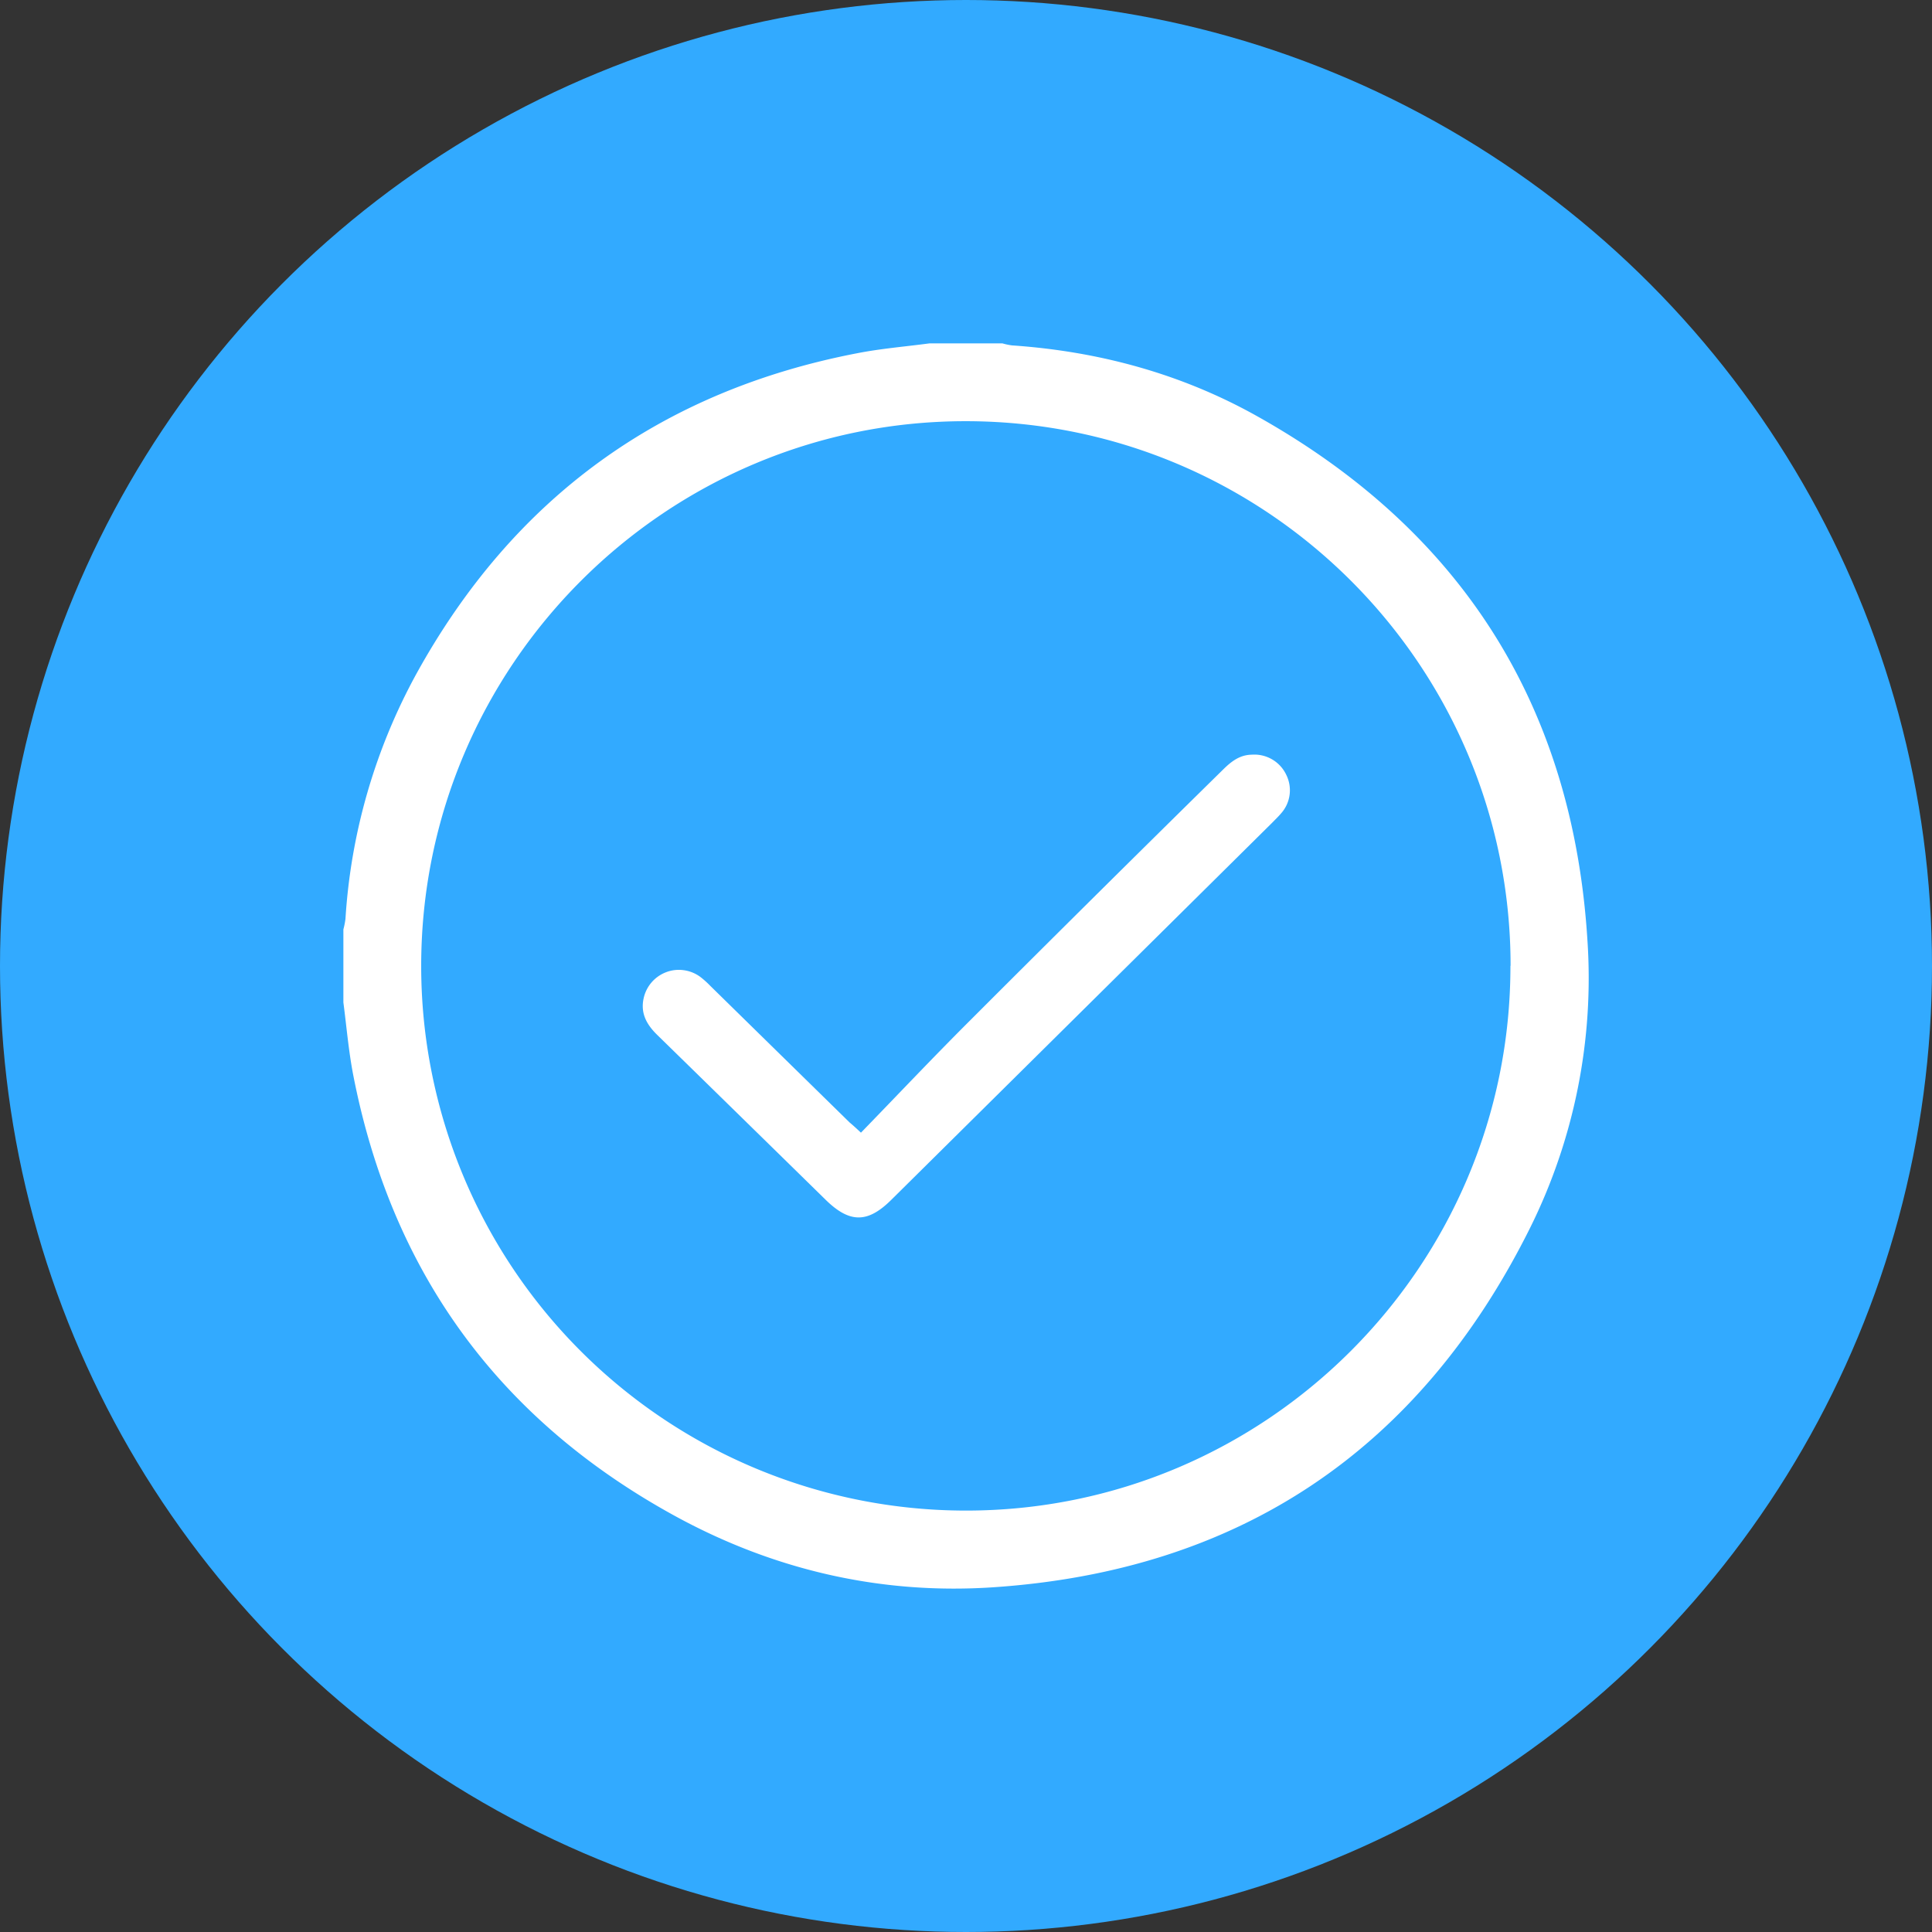
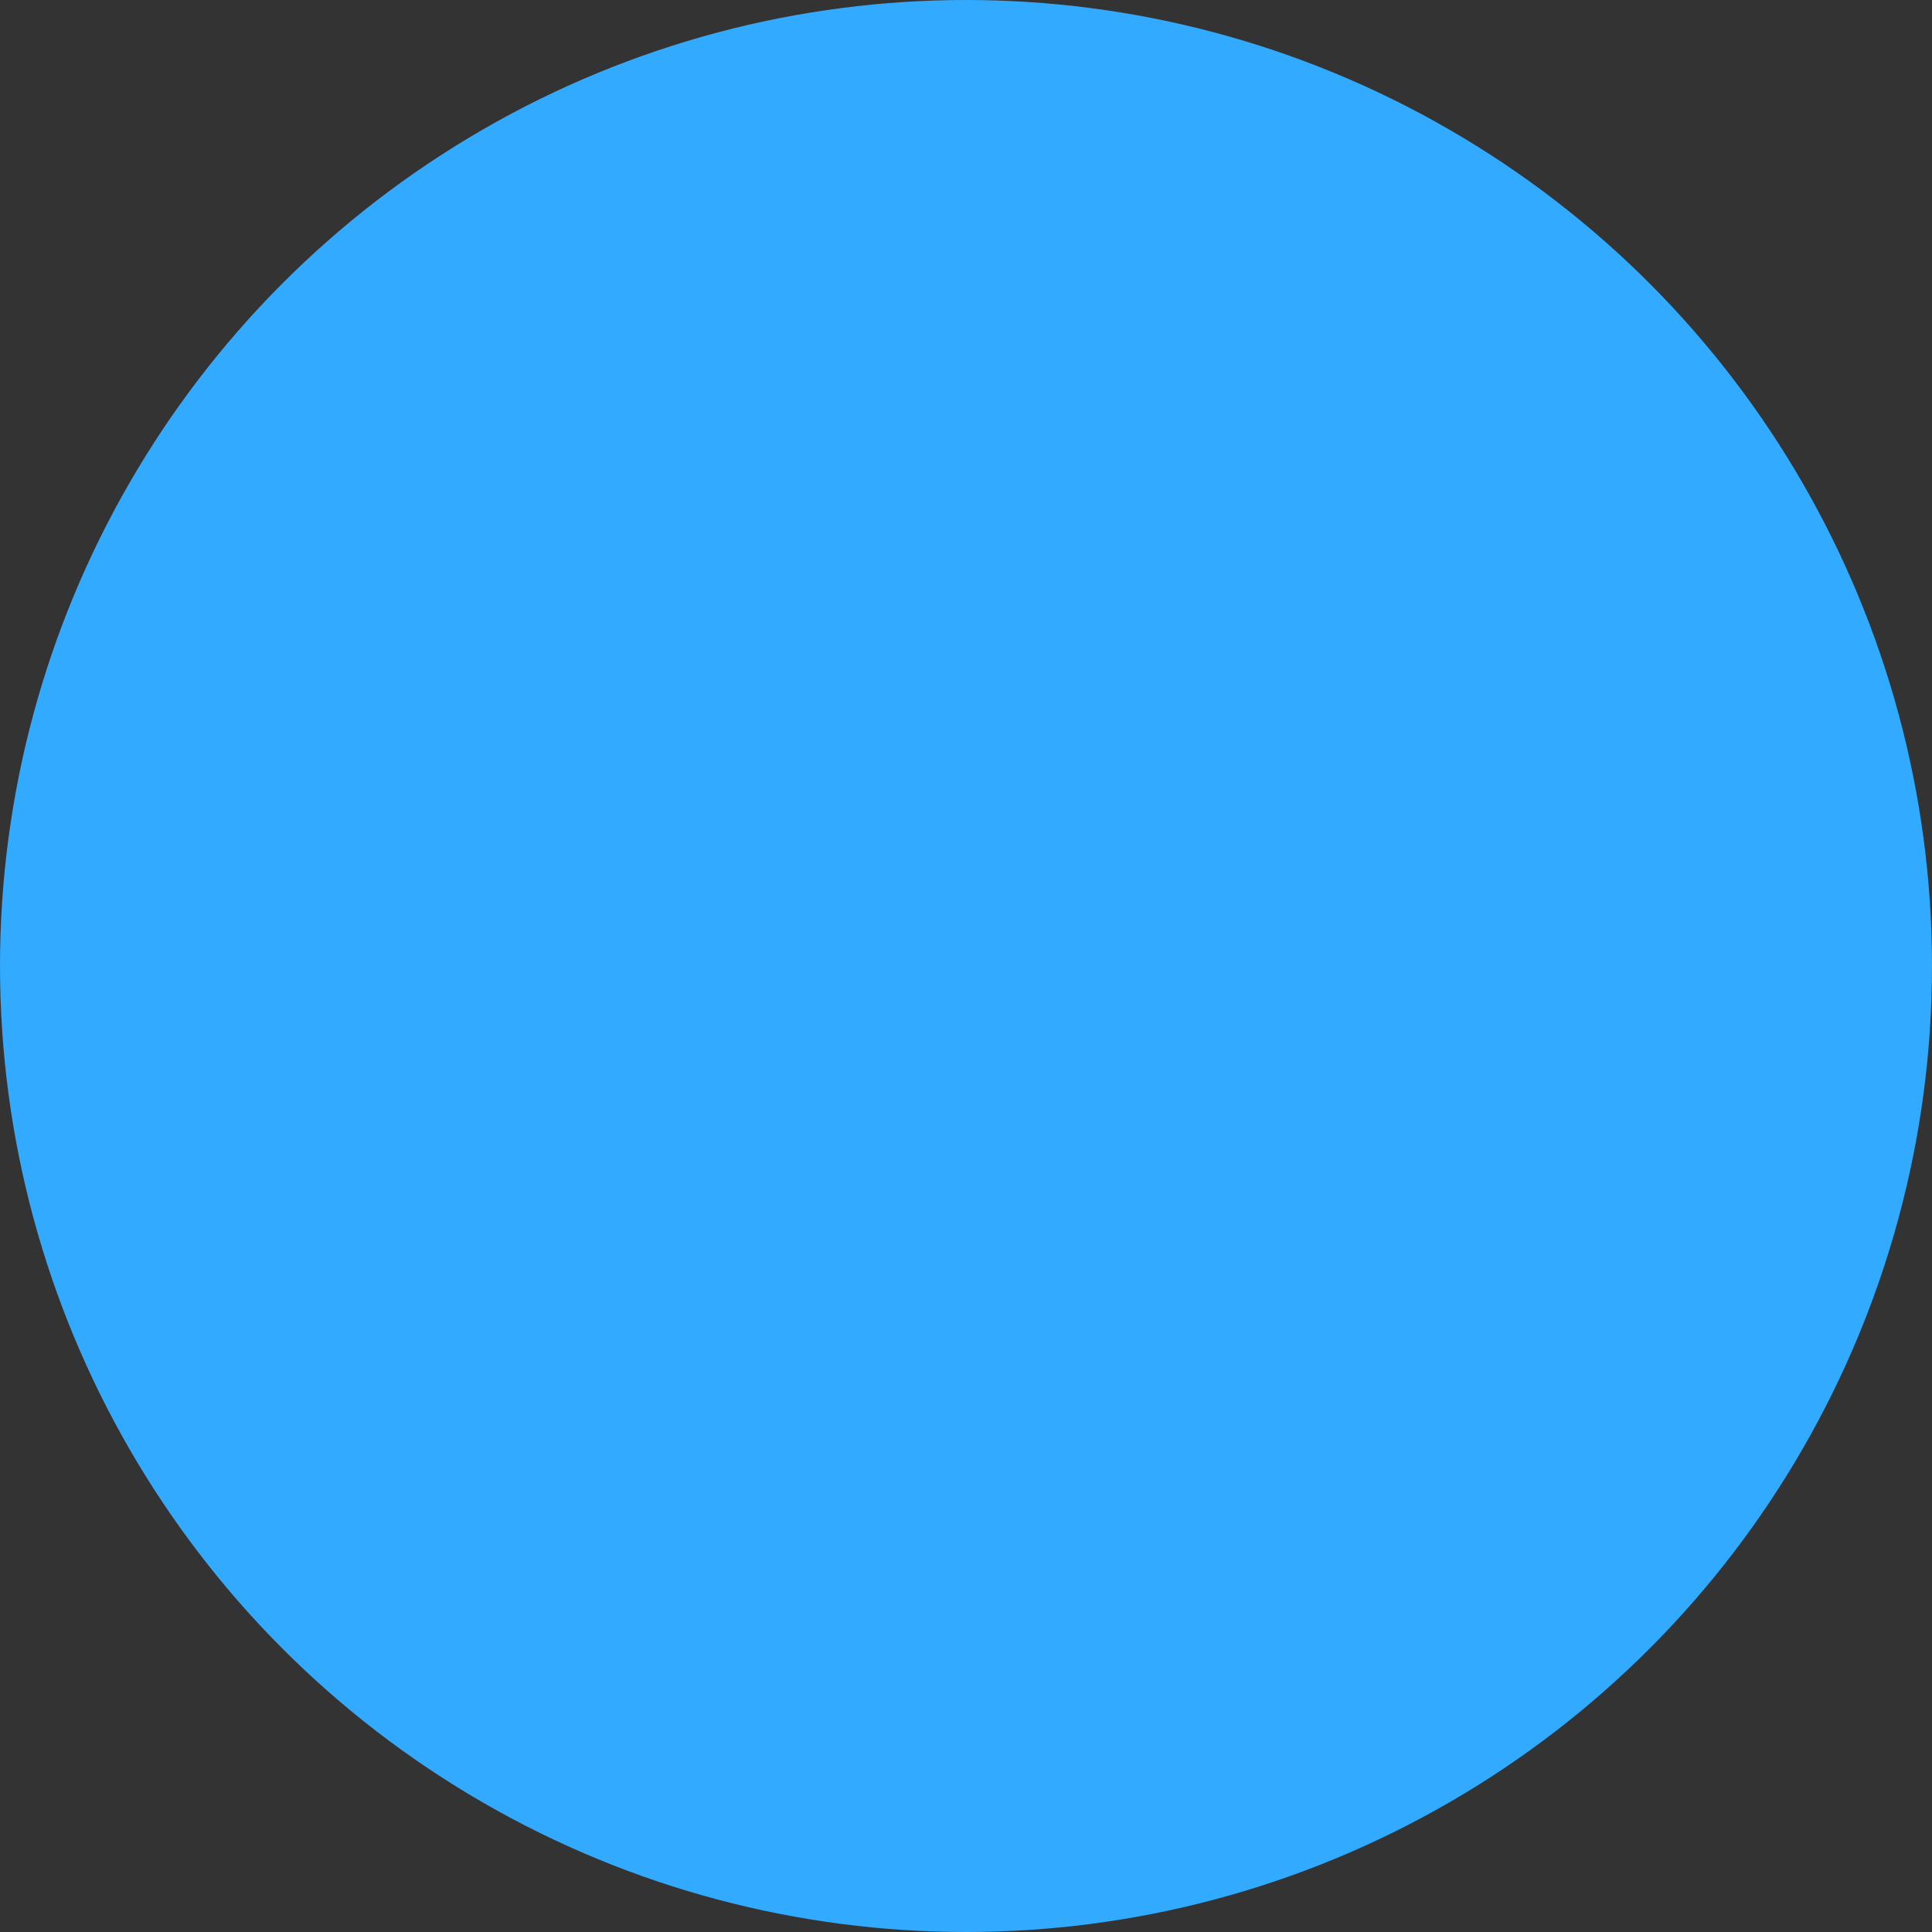
<svg xmlns="http://www.w3.org/2000/svg" viewBox="0 0 512 512">
  <rect x="0" y="0" width="512" height="512" fill="#333333" stroke="none" />
  <g id="Layer_2" data-name="Layer 2">
    <g id="Layer_1-2" data-name="Layer 1">
      <circle cx="256" cy="256" r="256" fill="#32aaff" />
-       <path d="M246.32,91h19.33a17.8,17.8,0,0,0,2.49.53c23,1.57,44.91,7.5,65,18.76,54.21,30.36,83.65,76.76,87.54,138.81a148.85,148.85,0,0,1-15.3,76.52c-29.31,58.72-77,90.75-142.52,95.05-29.74,1.93-58.12-4.7-84.29-19.09q-69.79-38.38-85-116.89C92.37,278.41,91.83,272,91,265.64V246.31a22,22,0,0,0,.55-2.78,155.24,155.24,0,0,1,18.82-65C136,132.09,175,103.64,227.22,93.6,233.51,92.37,239.93,91.85,246.32,91Zm154,164.94c0-79.62-64.59-144.21-144.21-144.32S111.62,176.31,111.62,256A144.33,144.33,0,0,0,255.83,400.32c79.62.11,144.52-64.67,144.45-144.38Z" fill="#fff" />
-       <path d="M228.16,300.17c9.79-10.08,19.25-20.1,29-29.82Q290.5,237,324.07,204c2.16-2.14,4.42-3.95,7.65-4a9.35,9.35,0,0,1,9.16,5.35,9.19,9.19,0,0,1-1.44,10.27c-.7.83-1.5,1.58-2.27,2.38l-101,100c-6.24,6.18-11,6.17-17.32,0q-22.29-21.85-44.62-43.68c-2.77-2.69-4.55-5.7-3.66-9.75a9.57,9.57,0,0,1,5.94-6.92,9.41,9.41,0,0,1,4.67-.54,9.55,9.55,0,0,1,4.37,1.75,23.93,23.93,0,0,1,2.66,2.38q18.44,18.09,36.93,36.21C225.88,298.07,226.62,298.72,228.16,300.17Z" fill="#fff" />
    </g>
  </g>
</svg>